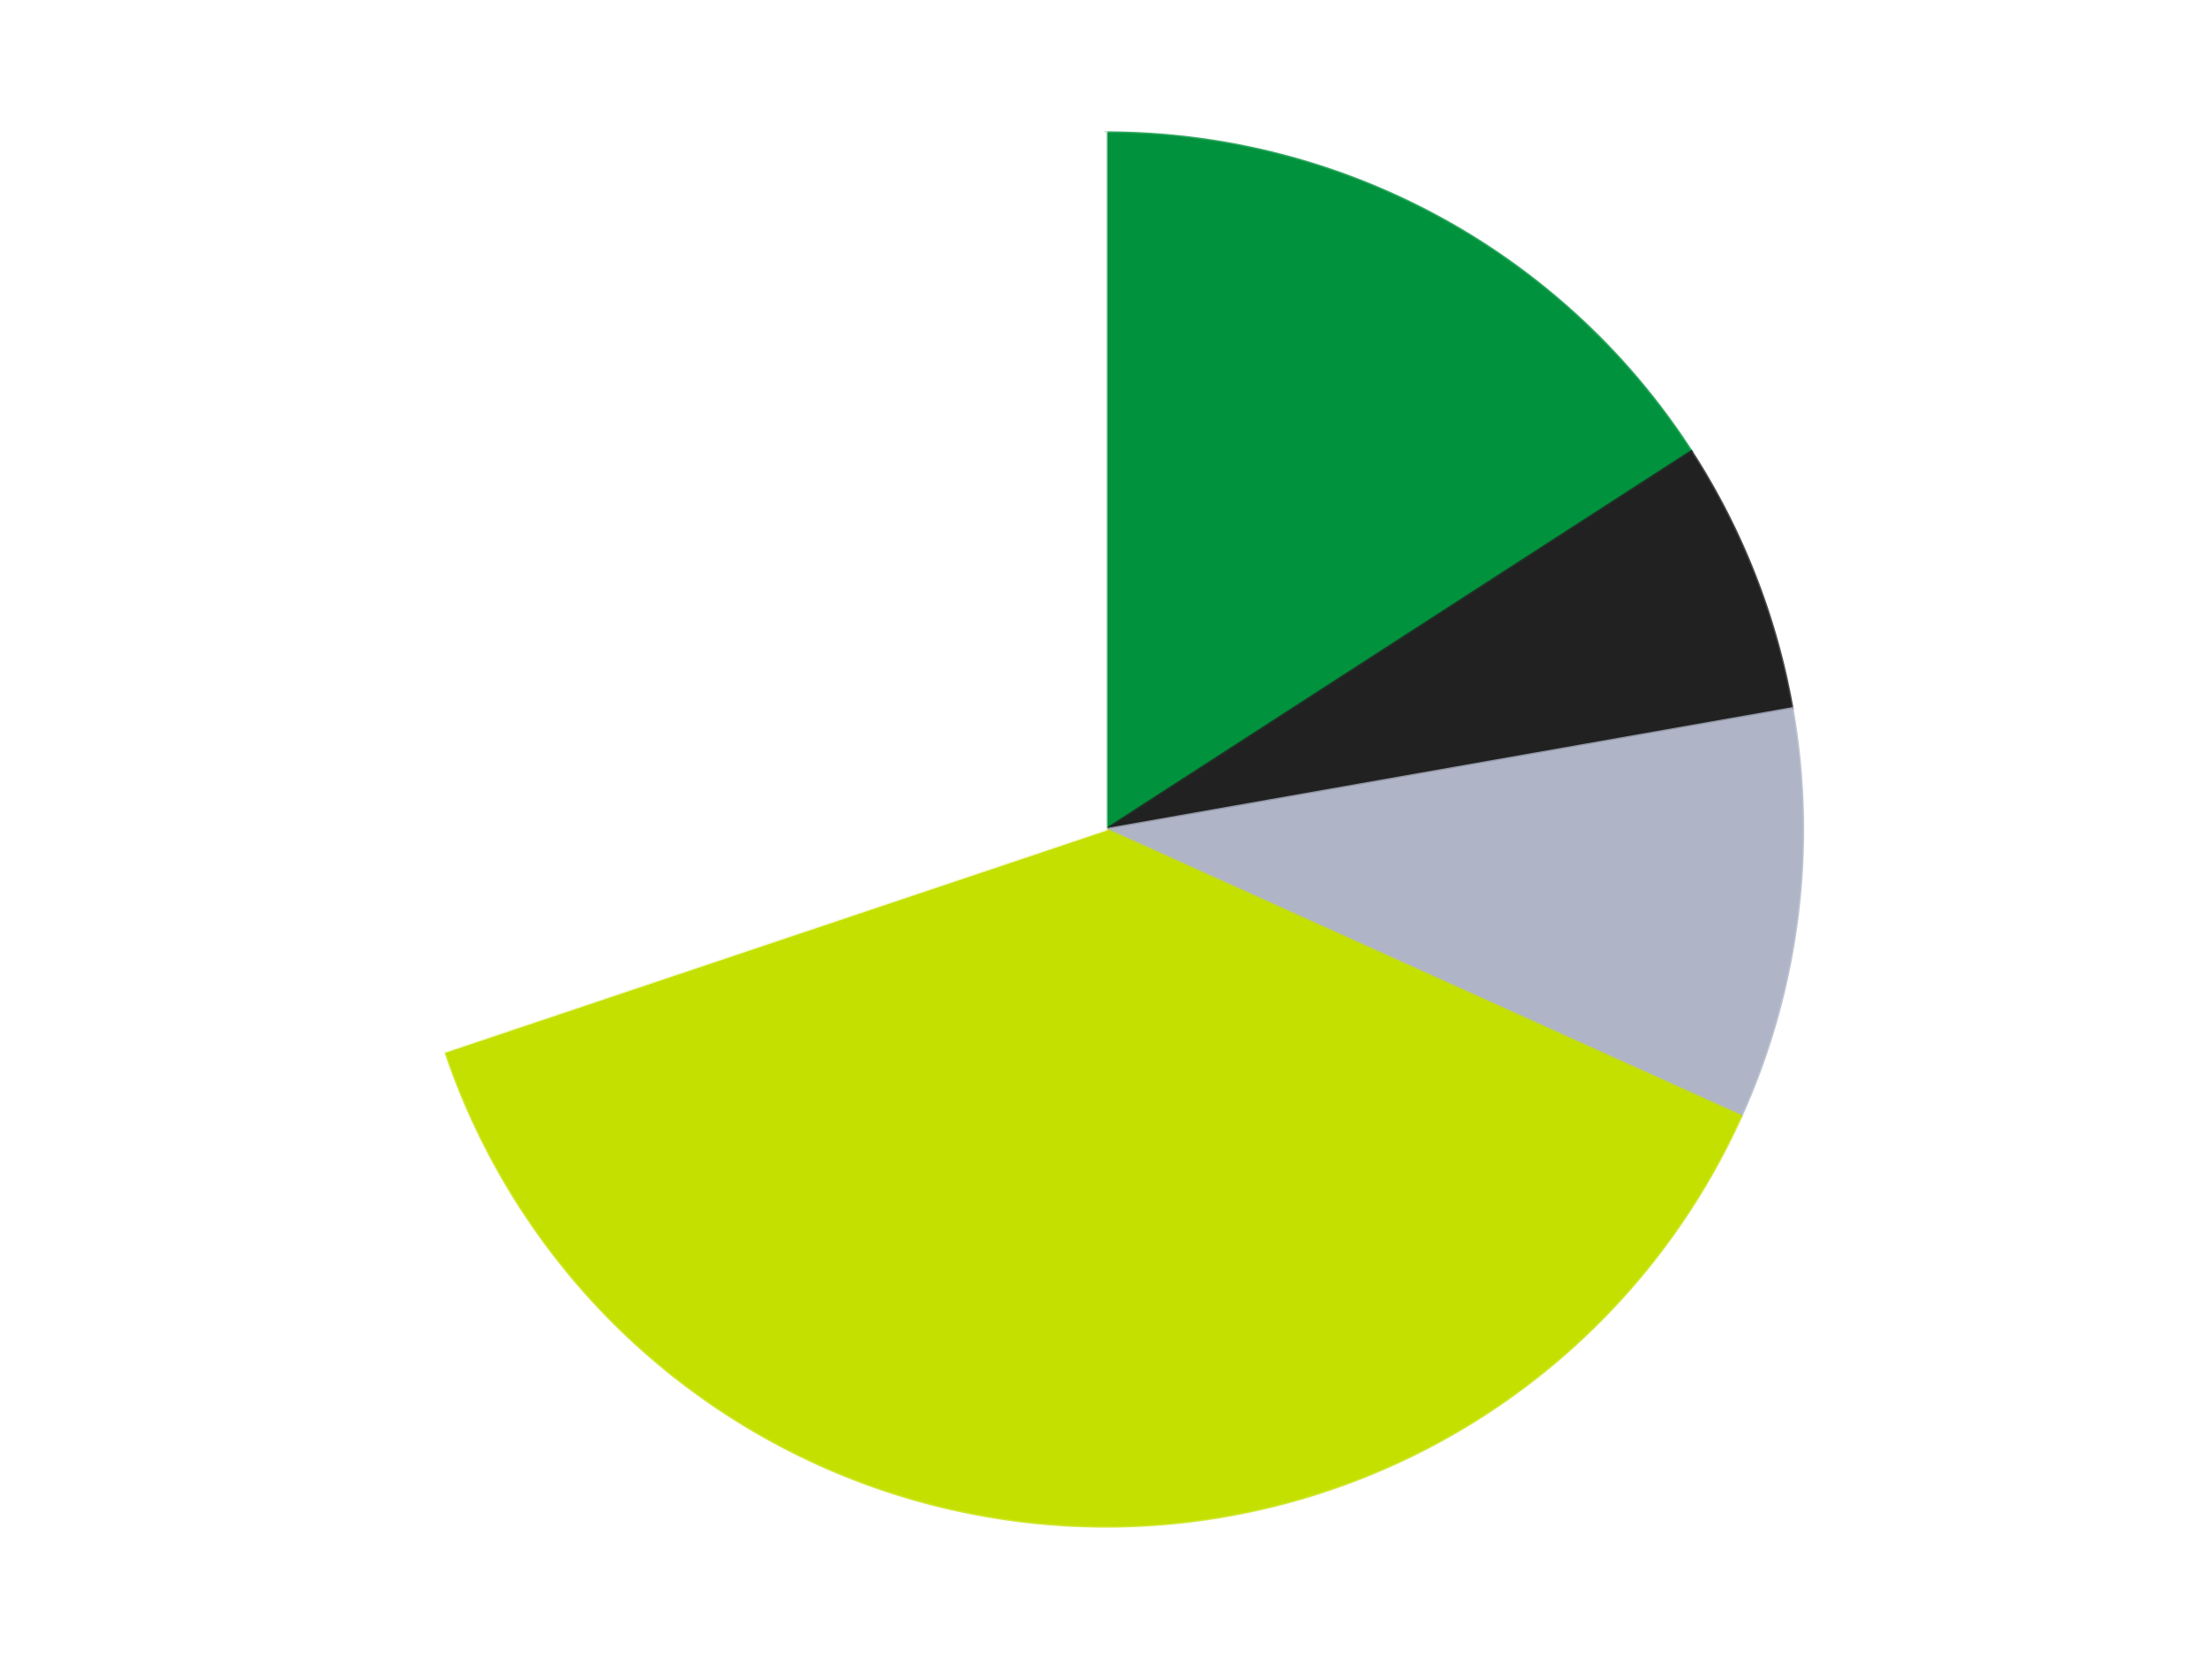
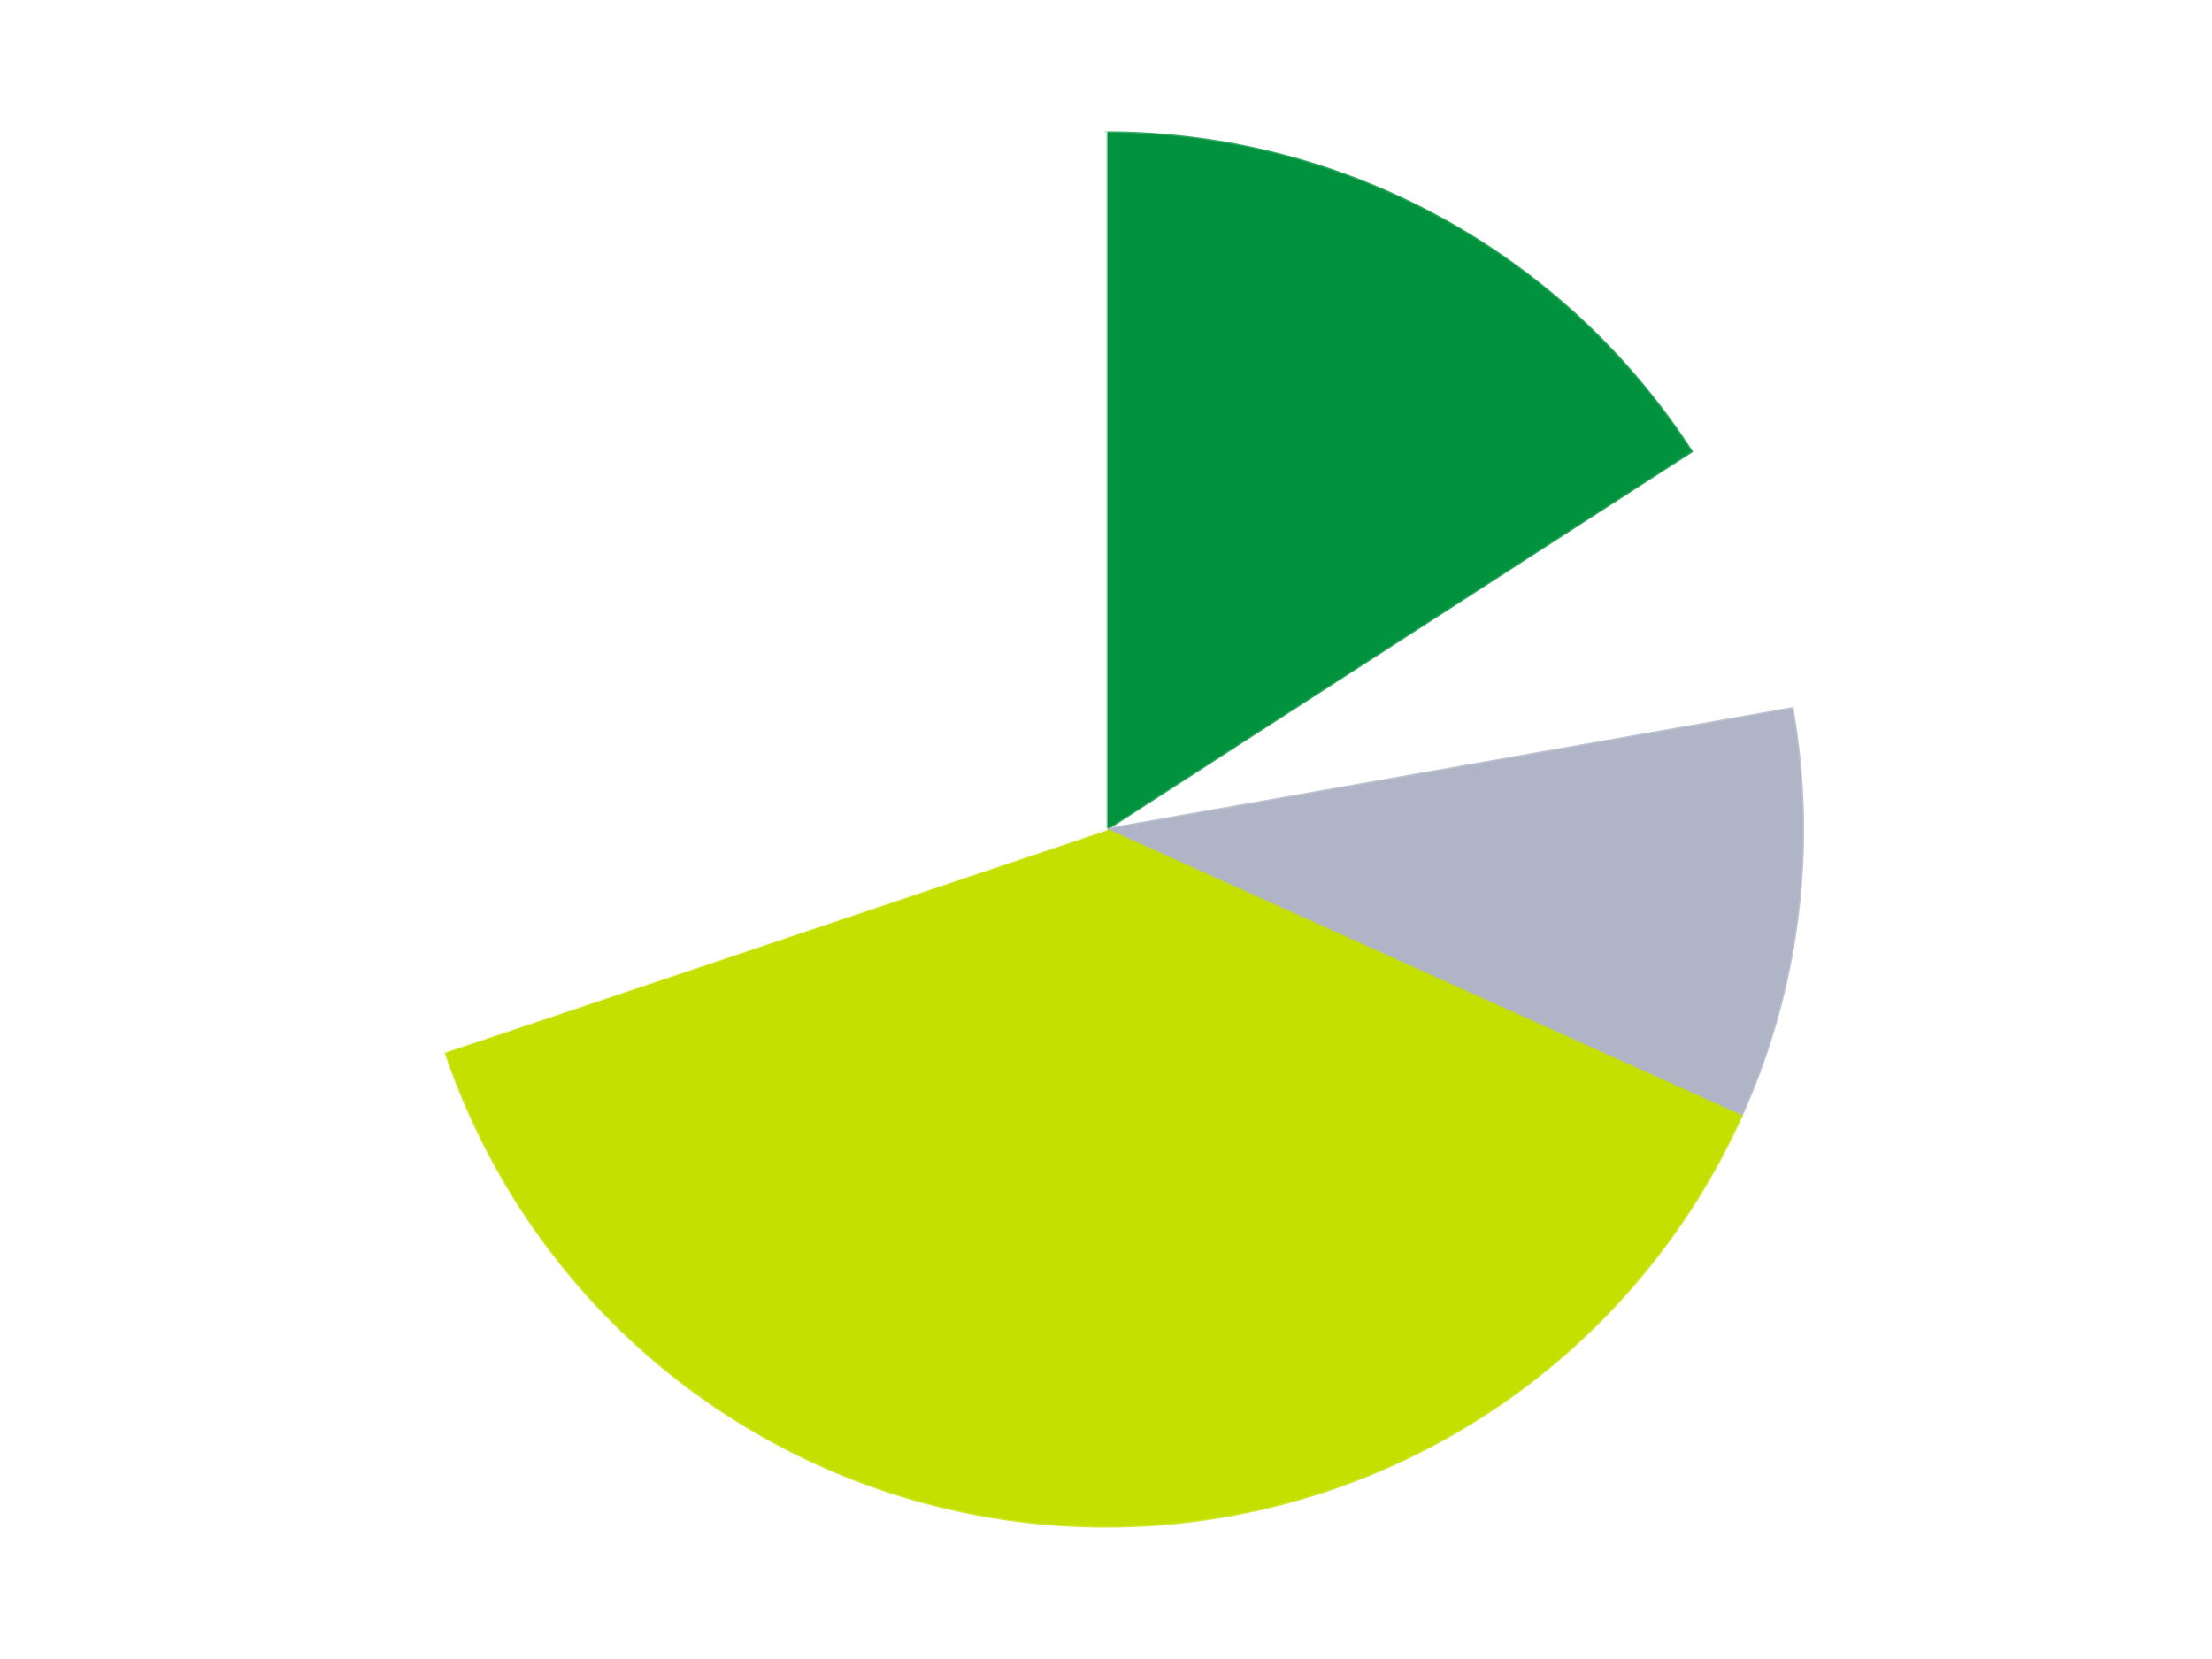
<svg xmlns="http://www.w3.org/2000/svg" xmlns:xlink="http://www.w3.org/1999/xlink" id="chart-3ad9b0ab-cb86-4109-ae5f-bac997db4861" class="pygal-chart" viewBox="0 0 800 600">
  <defs>
    <style type="text/css">#chart-3ad9b0ab-cb86-4109-ae5f-bac997db4861{-webkit-user-select:none;-webkit-font-smoothing:antialiased;font-family:Consolas,"Liberation Mono",Menlo,Courier,monospace}#chart-3ad9b0ab-cb86-4109-ae5f-bac997db4861 .title{font-family:Consolas,"Liberation Mono",Menlo,Courier,monospace;font-size:16px}#chart-3ad9b0ab-cb86-4109-ae5f-bac997db4861 .legends .legend text{font-family:Consolas,"Liberation Mono",Menlo,Courier,monospace;font-size:14px}#chart-3ad9b0ab-cb86-4109-ae5f-bac997db4861 .axis text{font-family:Consolas,"Liberation Mono",Menlo,Courier,monospace;font-size:10px}#chart-3ad9b0ab-cb86-4109-ae5f-bac997db4861 .axis text.major{font-family:Consolas,"Liberation Mono",Menlo,Courier,monospace;font-size:10px}#chart-3ad9b0ab-cb86-4109-ae5f-bac997db4861 .text-overlay text.value{font-family:Consolas,"Liberation Mono",Menlo,Courier,monospace;font-size:16px}#chart-3ad9b0ab-cb86-4109-ae5f-bac997db4861 .text-overlay text.label{font-family:Consolas,"Liberation Mono",Menlo,Courier,monospace;font-size:10px}#chart-3ad9b0ab-cb86-4109-ae5f-bac997db4861 .tooltip{font-family:Consolas,"Liberation Mono",Menlo,Courier,monospace;font-size:14px}#chart-3ad9b0ab-cb86-4109-ae5f-bac997db4861 text.no_data{font-family:Consolas,"Liberation Mono",Menlo,Courier,monospace;font-size:64px}
#chart-3ad9b0ab-cb86-4109-ae5f-bac997db4861{background-color:transparent}#chart-3ad9b0ab-cb86-4109-ae5f-bac997db4861 path,#chart-3ad9b0ab-cb86-4109-ae5f-bac997db4861 line,#chart-3ad9b0ab-cb86-4109-ae5f-bac997db4861 rect,#chart-3ad9b0ab-cb86-4109-ae5f-bac997db4861 circle{-webkit-transition:150ms;-moz-transition:150ms;transition:150ms}#chart-3ad9b0ab-cb86-4109-ae5f-bac997db4861 .graph &gt; .background{fill:transparent}#chart-3ad9b0ab-cb86-4109-ae5f-bac997db4861 .plot &gt; .background{fill:transparent}#chart-3ad9b0ab-cb86-4109-ae5f-bac997db4861 .graph{fill:rgba(0,0,0,.87)}#chart-3ad9b0ab-cb86-4109-ae5f-bac997db4861 text.no_data{fill:rgba(0,0,0,1)}#chart-3ad9b0ab-cb86-4109-ae5f-bac997db4861 .title{fill:rgba(0,0,0,1)}#chart-3ad9b0ab-cb86-4109-ae5f-bac997db4861 .legends .legend text{fill:rgba(0,0,0,.87)}#chart-3ad9b0ab-cb86-4109-ae5f-bac997db4861 .legends .legend:hover text{fill:rgba(0,0,0,1)}#chart-3ad9b0ab-cb86-4109-ae5f-bac997db4861 .axis .line{stroke:rgba(0,0,0,1)}#chart-3ad9b0ab-cb86-4109-ae5f-bac997db4861 .axis .guide.line{stroke:rgba(0,0,0,.54)}#chart-3ad9b0ab-cb86-4109-ae5f-bac997db4861 .axis .major.line{stroke:rgba(0,0,0,.87)}#chart-3ad9b0ab-cb86-4109-ae5f-bac997db4861 .axis text.major{fill:rgba(0,0,0,1)}#chart-3ad9b0ab-cb86-4109-ae5f-bac997db4861 .axis.y .guides:hover .guide.line,#chart-3ad9b0ab-cb86-4109-ae5f-bac997db4861 .line-graph .axis.x .guides:hover .guide.line,#chart-3ad9b0ab-cb86-4109-ae5f-bac997db4861 .stackedline-graph .axis.x .guides:hover .guide.line,#chart-3ad9b0ab-cb86-4109-ae5f-bac997db4861 .xy-graph .axis.x .guides:hover .guide.line{stroke:rgba(0,0,0,1)}#chart-3ad9b0ab-cb86-4109-ae5f-bac997db4861 .axis .guides:hover text{fill:rgba(0,0,0,1)}#chart-3ad9b0ab-cb86-4109-ae5f-bac997db4861 .reactive{fill-opacity:1.0;stroke-opacity:.8;stroke-width:1}#chart-3ad9b0ab-cb86-4109-ae5f-bac997db4861 .ci{stroke:rgba(0,0,0,.87)}#chart-3ad9b0ab-cb86-4109-ae5f-bac997db4861 .reactive.active,#chart-3ad9b0ab-cb86-4109-ae5f-bac997db4861 .active .reactive{fill-opacity:0.6;stroke-opacity:.9;stroke-width:4}#chart-3ad9b0ab-cb86-4109-ae5f-bac997db4861 .ci .reactive.active{stroke-width:1.5}#chart-3ad9b0ab-cb86-4109-ae5f-bac997db4861 .series text{fill:rgba(0,0,0,1)}#chart-3ad9b0ab-cb86-4109-ae5f-bac997db4861 .tooltip rect{fill:transparent;stroke:rgba(0,0,0,1);-webkit-transition:opacity 150ms;-moz-transition:opacity 150ms;transition:opacity 150ms}#chart-3ad9b0ab-cb86-4109-ae5f-bac997db4861 .tooltip .label{fill:rgba(0,0,0,.87)}#chart-3ad9b0ab-cb86-4109-ae5f-bac997db4861 .tooltip .label{fill:rgba(0,0,0,.87)}#chart-3ad9b0ab-cb86-4109-ae5f-bac997db4861 .tooltip .legend{font-size:.8em;fill:rgba(0,0,0,.54)}#chart-3ad9b0ab-cb86-4109-ae5f-bac997db4861 .tooltip .x_label{font-size:.6em;fill:rgba(0,0,0,1)}#chart-3ad9b0ab-cb86-4109-ae5f-bac997db4861 .tooltip .xlink{font-size:.5em;text-decoration:underline}#chart-3ad9b0ab-cb86-4109-ae5f-bac997db4861 .tooltip .value{font-size:1.5em}#chart-3ad9b0ab-cb86-4109-ae5f-bac997db4861 .bound{font-size:.5em}#chart-3ad9b0ab-cb86-4109-ae5f-bac997db4861 .max-value{font-size:.75em;fill:rgba(0,0,0,.54)}#chart-3ad9b0ab-cb86-4109-ae5f-bac997db4861 .map-element{fill:transparent;stroke:rgba(0,0,0,.54) !important}#chart-3ad9b0ab-cb86-4109-ae5f-bac997db4861 .map-element .reactive{fill-opacity:inherit;stroke-opacity:inherit}#chart-3ad9b0ab-cb86-4109-ae5f-bac997db4861 .color-0,#chart-3ad9b0ab-cb86-4109-ae5f-bac997db4861 .color-0 a:visited{stroke:#F44336;fill:#F44336}#chart-3ad9b0ab-cb86-4109-ae5f-bac997db4861 .color-1,#chart-3ad9b0ab-cb86-4109-ae5f-bac997db4861 .color-1 a:visited{stroke:#3F51B5;fill:#3F51B5}#chart-3ad9b0ab-cb86-4109-ae5f-bac997db4861 .color-2,#chart-3ad9b0ab-cb86-4109-ae5f-bac997db4861 .color-2 a:visited{stroke:#009688;fill:#009688}#chart-3ad9b0ab-cb86-4109-ae5f-bac997db4861 .color-3,#chart-3ad9b0ab-cb86-4109-ae5f-bac997db4861 .color-3 a:visited{stroke:#FFC107;fill:#FFC107}#chart-3ad9b0ab-cb86-4109-ae5f-bac997db4861 .color-4,#chart-3ad9b0ab-cb86-4109-ae5f-bac997db4861 .color-4 a:visited{stroke:#FF5722;fill:#FF5722}#chart-3ad9b0ab-cb86-4109-ae5f-bac997db4861 .text-overlay .color-0 text{fill:black}#chart-3ad9b0ab-cb86-4109-ae5f-bac997db4861 .text-overlay .color-1 text{fill:black}#chart-3ad9b0ab-cb86-4109-ae5f-bac997db4861 .text-overlay .color-2 text{fill:black}#chart-3ad9b0ab-cb86-4109-ae5f-bac997db4861 .text-overlay .color-3 text{fill:black}#chart-3ad9b0ab-cb86-4109-ae5f-bac997db4861 .text-overlay .color-4 text{fill:black}
#chart-3ad9b0ab-cb86-4109-ae5f-bac997db4861 text.no_data{text-anchor:middle}#chart-3ad9b0ab-cb86-4109-ae5f-bac997db4861 .guide.line{fill:none}#chart-3ad9b0ab-cb86-4109-ae5f-bac997db4861 .centered{text-anchor:middle}#chart-3ad9b0ab-cb86-4109-ae5f-bac997db4861 .title{text-anchor:middle}#chart-3ad9b0ab-cb86-4109-ae5f-bac997db4861 .legends .legend text{fill-opacity:1}#chart-3ad9b0ab-cb86-4109-ae5f-bac997db4861 .axis.x text{text-anchor:middle}#chart-3ad9b0ab-cb86-4109-ae5f-bac997db4861 .axis.x:not(.web) text[transform]{text-anchor:start}#chart-3ad9b0ab-cb86-4109-ae5f-bac997db4861 .axis.x:not(.web) text[transform].backwards{text-anchor:end}#chart-3ad9b0ab-cb86-4109-ae5f-bac997db4861 .axis.y text{text-anchor:end}#chart-3ad9b0ab-cb86-4109-ae5f-bac997db4861 .axis.y text[transform].backwards{text-anchor:start}#chart-3ad9b0ab-cb86-4109-ae5f-bac997db4861 .axis.y2 text{text-anchor:start}#chart-3ad9b0ab-cb86-4109-ae5f-bac997db4861 .axis.y2 text[transform].backwards{text-anchor:end}#chart-3ad9b0ab-cb86-4109-ae5f-bac997db4861 .axis .guide.line{stroke-dasharray:4,4;stroke:black}#chart-3ad9b0ab-cb86-4109-ae5f-bac997db4861 .axis .major.guide.line{stroke-dasharray:6,6;stroke:black}#chart-3ad9b0ab-cb86-4109-ae5f-bac997db4861 .horizontal .axis.y .guide.line,#chart-3ad9b0ab-cb86-4109-ae5f-bac997db4861 .horizontal .axis.y2 .guide.line,#chart-3ad9b0ab-cb86-4109-ae5f-bac997db4861 .vertical .axis.x .guide.line{opacity:0}#chart-3ad9b0ab-cb86-4109-ae5f-bac997db4861 .horizontal .axis.always_show .guide.line,#chart-3ad9b0ab-cb86-4109-ae5f-bac997db4861 .vertical .axis.always_show .guide.line{opacity:1 !important}#chart-3ad9b0ab-cb86-4109-ae5f-bac997db4861 .axis.y .guides:hover .guide.line,#chart-3ad9b0ab-cb86-4109-ae5f-bac997db4861 .axis.y2 .guides:hover .guide.line,#chart-3ad9b0ab-cb86-4109-ae5f-bac997db4861 .axis.x .guides:hover .guide.line{opacity:1}#chart-3ad9b0ab-cb86-4109-ae5f-bac997db4861 .axis .guides:hover text{opacity:1}#chart-3ad9b0ab-cb86-4109-ae5f-bac997db4861 .nofill{fill:none}#chart-3ad9b0ab-cb86-4109-ae5f-bac997db4861 .subtle-fill{fill-opacity:.2}#chart-3ad9b0ab-cb86-4109-ae5f-bac997db4861 .dot{stroke-width:1px;fill-opacity:1;stroke-opacity:1}#chart-3ad9b0ab-cb86-4109-ae5f-bac997db4861 .dot.active{stroke-width:5px}#chart-3ad9b0ab-cb86-4109-ae5f-bac997db4861 .dot.negative{fill:transparent}#chart-3ad9b0ab-cb86-4109-ae5f-bac997db4861 text,#chart-3ad9b0ab-cb86-4109-ae5f-bac997db4861 tspan{stroke:none !important}#chart-3ad9b0ab-cb86-4109-ae5f-bac997db4861 .series text.active{opacity:1}#chart-3ad9b0ab-cb86-4109-ae5f-bac997db4861 .tooltip rect{fill-opacity:.95;stroke-width:.5}#chart-3ad9b0ab-cb86-4109-ae5f-bac997db4861 .tooltip text{fill-opacity:1}#chart-3ad9b0ab-cb86-4109-ae5f-bac997db4861 .showable{visibility:hidden}#chart-3ad9b0ab-cb86-4109-ae5f-bac997db4861 .showable.shown{visibility:visible}#chart-3ad9b0ab-cb86-4109-ae5f-bac997db4861 .gauge-background{fill:rgba(229,229,229,1);stroke:none}#chart-3ad9b0ab-cb86-4109-ae5f-bac997db4861 .bg-lines{stroke:transparent;stroke-width:2px}</style>
    <script type="text/javascript">window.pygal = window.pygal || {};window.pygal.config = window.pygal.config || {};window.pygal.config['3ad9b0ab-cb86-4109-ae5f-bac997db4861'] = {"allow_interruptions": false, "box_mode": "extremes", "classes": ["pygal-chart"], "css": ["file://style.css", "file://graph.css"], "defs": [], "disable_xml_declaration": false, "dots_size": 2.5, "dynamic_print_values": false, "explicit_size": false, "fill": false, "force_uri_protocol": "https", "formatter": null, "half_pie": false, "height": 600, "include_x_axis": false, "inner_radius": 0, "interpolate": null, "interpolation_parameters": {}, "interpolation_precision": 250, "inverse_y_axis": false, "js": ["//kozea.github.io/pygal.js/2.0.x/pygal-tooltips.min.js"], "legend_at_bottom": false, "legend_at_bottom_columns": null, "legend_box_size": 12, "logarithmic": false, "margin": 20, "margin_bottom": null, "margin_left": null, "margin_right": null, "margin_top": null, "max_scale": 16, "min_scale": 4, "missing_value_fill_truncation": "x", "no_data_text": "No data", "no_prefix": false, "order_min": null, "pretty_print": false, "print_labels": false, "print_values": false, "print_values_position": "center", "print_zeroes": true, "range": null, "rounded_bars": null, "secondary_range": null, "show_dots": true, "show_legend": false, "show_minor_x_labels": true, "show_minor_y_labels": true, "show_only_major_dots": false, "show_x_guides": false, "show_x_labels": true, "show_y_guides": true, "show_y_labels": true, "spacing": 10, "stack_from_top": false, "strict": false, "stroke": true, "stroke_style": null, "style": {"background": "transparent", "ci_colors": [], "colors": ["#F44336", "#3F51B5", "#009688", "#FFC107", "#FF5722", "#9C27B0", "#03A9F4", "#8BC34A", "#FF9800", "#E91E63", "#2196F3", "#4CAF50", "#FFEB3B", "#673AB7", "#00BCD4", "#CDDC39", "#9E9E9E", "#607D8B"], "dot_opacity": "1", "font_family": "Consolas, \"Liberation Mono\", Menlo, Courier, monospace", "foreground": "rgba(0, 0, 0, .87)", "foreground_strong": "rgba(0, 0, 0, 1)", "foreground_subtle": "rgba(0, 0, 0, .54)", "guide_stroke_color": "black", "guide_stroke_dasharray": "4,4", "label_font_family": "Consolas, \"Liberation Mono\", Menlo, Courier, monospace", "label_font_size": 10, "legend_font_family": "Consolas, \"Liberation Mono\", Menlo, Courier, monospace", "legend_font_size": 14, "major_guide_stroke_color": "black", "major_guide_stroke_dasharray": "6,6", "major_label_font_family": "Consolas, \"Liberation Mono\", Menlo, Courier, monospace", "major_label_font_size": 10, "no_data_font_family": "Consolas, \"Liberation Mono\", Menlo, Courier, monospace", "no_data_font_size": 64, "opacity": "1.0", "opacity_hover": "0.6", "plot_background": "transparent", "stroke_opacity": ".8", "stroke_opacity_hover": ".9", "stroke_width": "1", "stroke_width_hover": "4", "title_font_family": "Consolas, \"Liberation Mono\", Menlo, Courier, monospace", "title_font_size": 16, "tooltip_font_family": "Consolas, \"Liberation Mono\", Menlo, Courier, monospace", "tooltip_font_size": 14, "transition": "150ms", "value_background": "rgba(229, 229, 229, 1)", "value_colors": [], "value_font_family": "Consolas, \"Liberation Mono\", Menlo, Courier, monospace", "value_font_size": 16, "value_label_font_family": "Consolas, \"Liberation Mono\", Menlo, Courier, monospace", "value_label_font_size": 10}, "title": null, "tooltip_border_radius": 0, "tooltip_fancy_mode": true, "truncate_label": null, "truncate_legend": null, "width": 800, "x_label_rotation": 0, "x_labels": null, "x_labels_major": null, "x_labels_major_count": null, "x_labels_major_every": null, "x_title": null, "xrange": null, "y_label_rotation": 0, "y_labels": null, "y_labels_major": null, "y_labels_major_count": null, "y_labels_major_every": null, "y_title": null, "zero": 0, "legends": ["Green", "Black", "Light Bluish Gray", "Lime", "White"]}</script>
    <script type="text/javascript" xlink:href="https://kozea.github.io/pygal.js/2.0.x/pygal-tooltips.min.js" />
  </defs>
  <title>Pygal</title>
  <g class="graph pie-graph vertical">
-     <rect x="0" y="0" width="800" height="600" class="background" />
    <g transform="translate(20, 20)" class="plot">
-       <rect x="0" y="0" width="760" height="560" class="background" />
      <g class="series serie-0 color-0">
        <g class="slices">
          <g class="slice" style="fill: #00923D; stroke: #00923D">
            <path d="M380 28 A252 252 0 0 1 591.687 143.278 L380 280 A0 0 0 0 0 380 280 z" class="slice reactive tooltip-trigger" />
            <desc class="value">10</desc>
            <desc class="x centered">440.2600013062861</desc>
            <desc class="y centered">169.3440817553512</desc>
          </g>
        </g>
      </g>
      <g class="series serie-1 color-1">
        <g class="slices">
          <g class="slice" style="fill: #212121; stroke: #212121">
-             <path d="M591.687 143.278 A252 252 0 0 1 628.172 236.241 L380 280 A0 0 0 0 0 380 280 z" class="slice reactive tooltip-trigger" />
            <desc class="value">4</desc>
            <desc class="x centered">497.29009232916974</desc>
            <desc class="y centered">233.9670309298342</desc>
          </g>
        </g>
      </g>
      <g class="series serie-2 color-2">
        <g class="slices">
          <g class="slice" style="fill: #AFB5C7; stroke: #AFB5C7">
-             <path d="M628.172 236.241 A252 252 0 0 1 609.699 383.644 L380 280 A0 0 0 0 0 380 280 z" class="slice reactive tooltip-trigger" />
+             <path d="M628.172 236.241 A252 252 0 0 1 609.699 383.644 L380 280 z" class="slice reactive tooltip-trigger" />
            <desc class="value">6</desc>
            <desc class="x centered">505.0221400316217</desc>
            <desc class="y centered">295.66730678558315</desc>
          </g>
        </g>
      </g>
      <g class="series serie-3 color-3">
        <g class="slices">
          <g class="slice" style="fill: #C4E000; stroke: #C4E000">
            <path d="M609.699 383.644 A252 252 0 0 1 141.122 360.259 L380 280 A0 0 0 0 0 380 280 z" class="slice reactive tooltip-trigger" />
            <desc class="value">24</desc>
            <desc class="x centered">373.7194184067522</desc>
            <desc class="y centered">405.8433720735842</desc>
          </g>
        </g>
      </g>
      <g class="series serie-4 color-4">
        <g class="slices">
          <g class="slice" style="fill: #FFFFFF; stroke: #FFFFFF">
            <path d="M141.122 360.259 A252 252 0 0 1 380 28 L380 280 A0 0 0 0 0 380 280 z" class="slice reactive tooltip-trigger" />
            <desc class="value">19</desc>
            <desc class="x centered">277.69581127980206</desc>
            <desc class="y centered">206.44829729841652</desc>
          </g>
        </g>
      </g>
    </g>
    <g class="titles" />
    <g transform="translate(20, 20)" class="plot overlay">
      <g class="series serie-0 color-0" />
      <g class="series serie-1 color-1" />
      <g class="series serie-2 color-2" />
      <g class="series serie-3 color-3" />
      <g class="series serie-4 color-4" />
    </g>
    <g transform="translate(20, 20)" class="plot text-overlay">
      <g class="series serie-0 color-0" />
      <g class="series serie-1 color-1" />
      <g class="series serie-2 color-2" />
      <g class="series serie-3 color-3" />
      <g class="series serie-4 color-4" />
    </g>
    <g transform="translate(20, 20)" class="plot tooltip-overlay">
      <g transform="translate(0 0)" style="opacity: 0" class="tooltip">
        <rect rx="0" ry="0" width="0" height="0" class="tooltip-box" />
        <g class="text" />
      </g>
    </g>
  </g>
</svg>